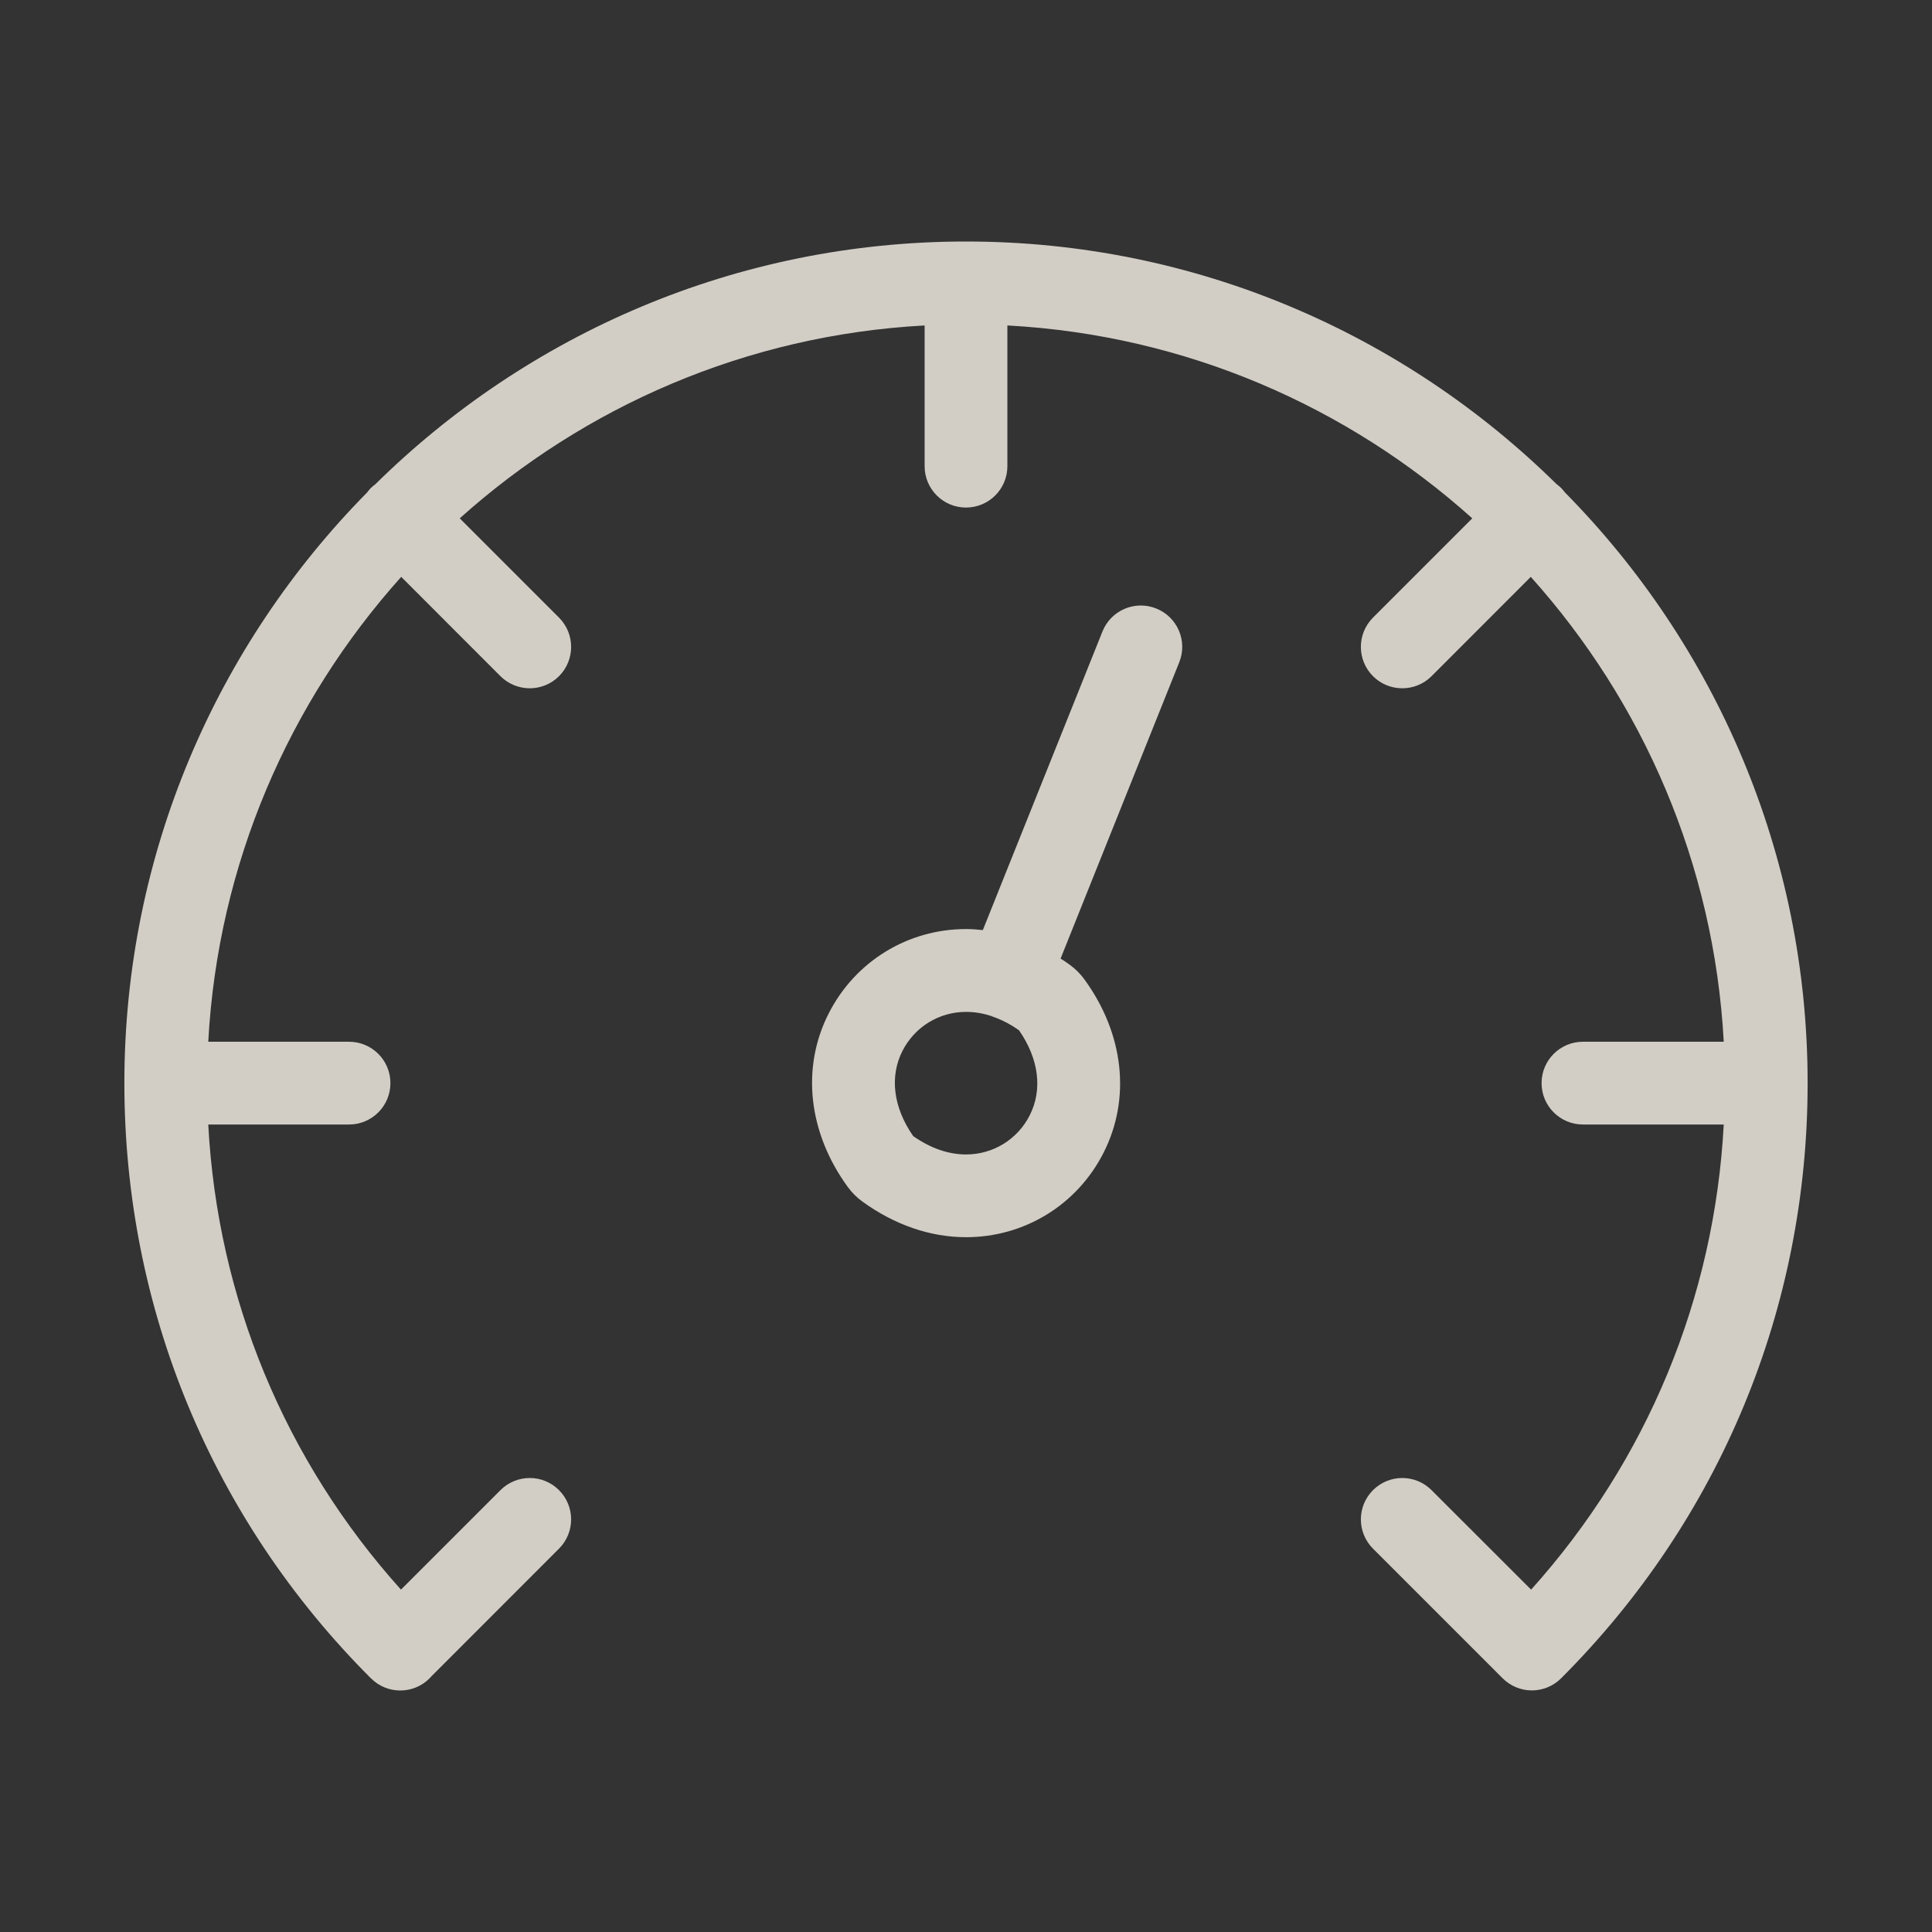
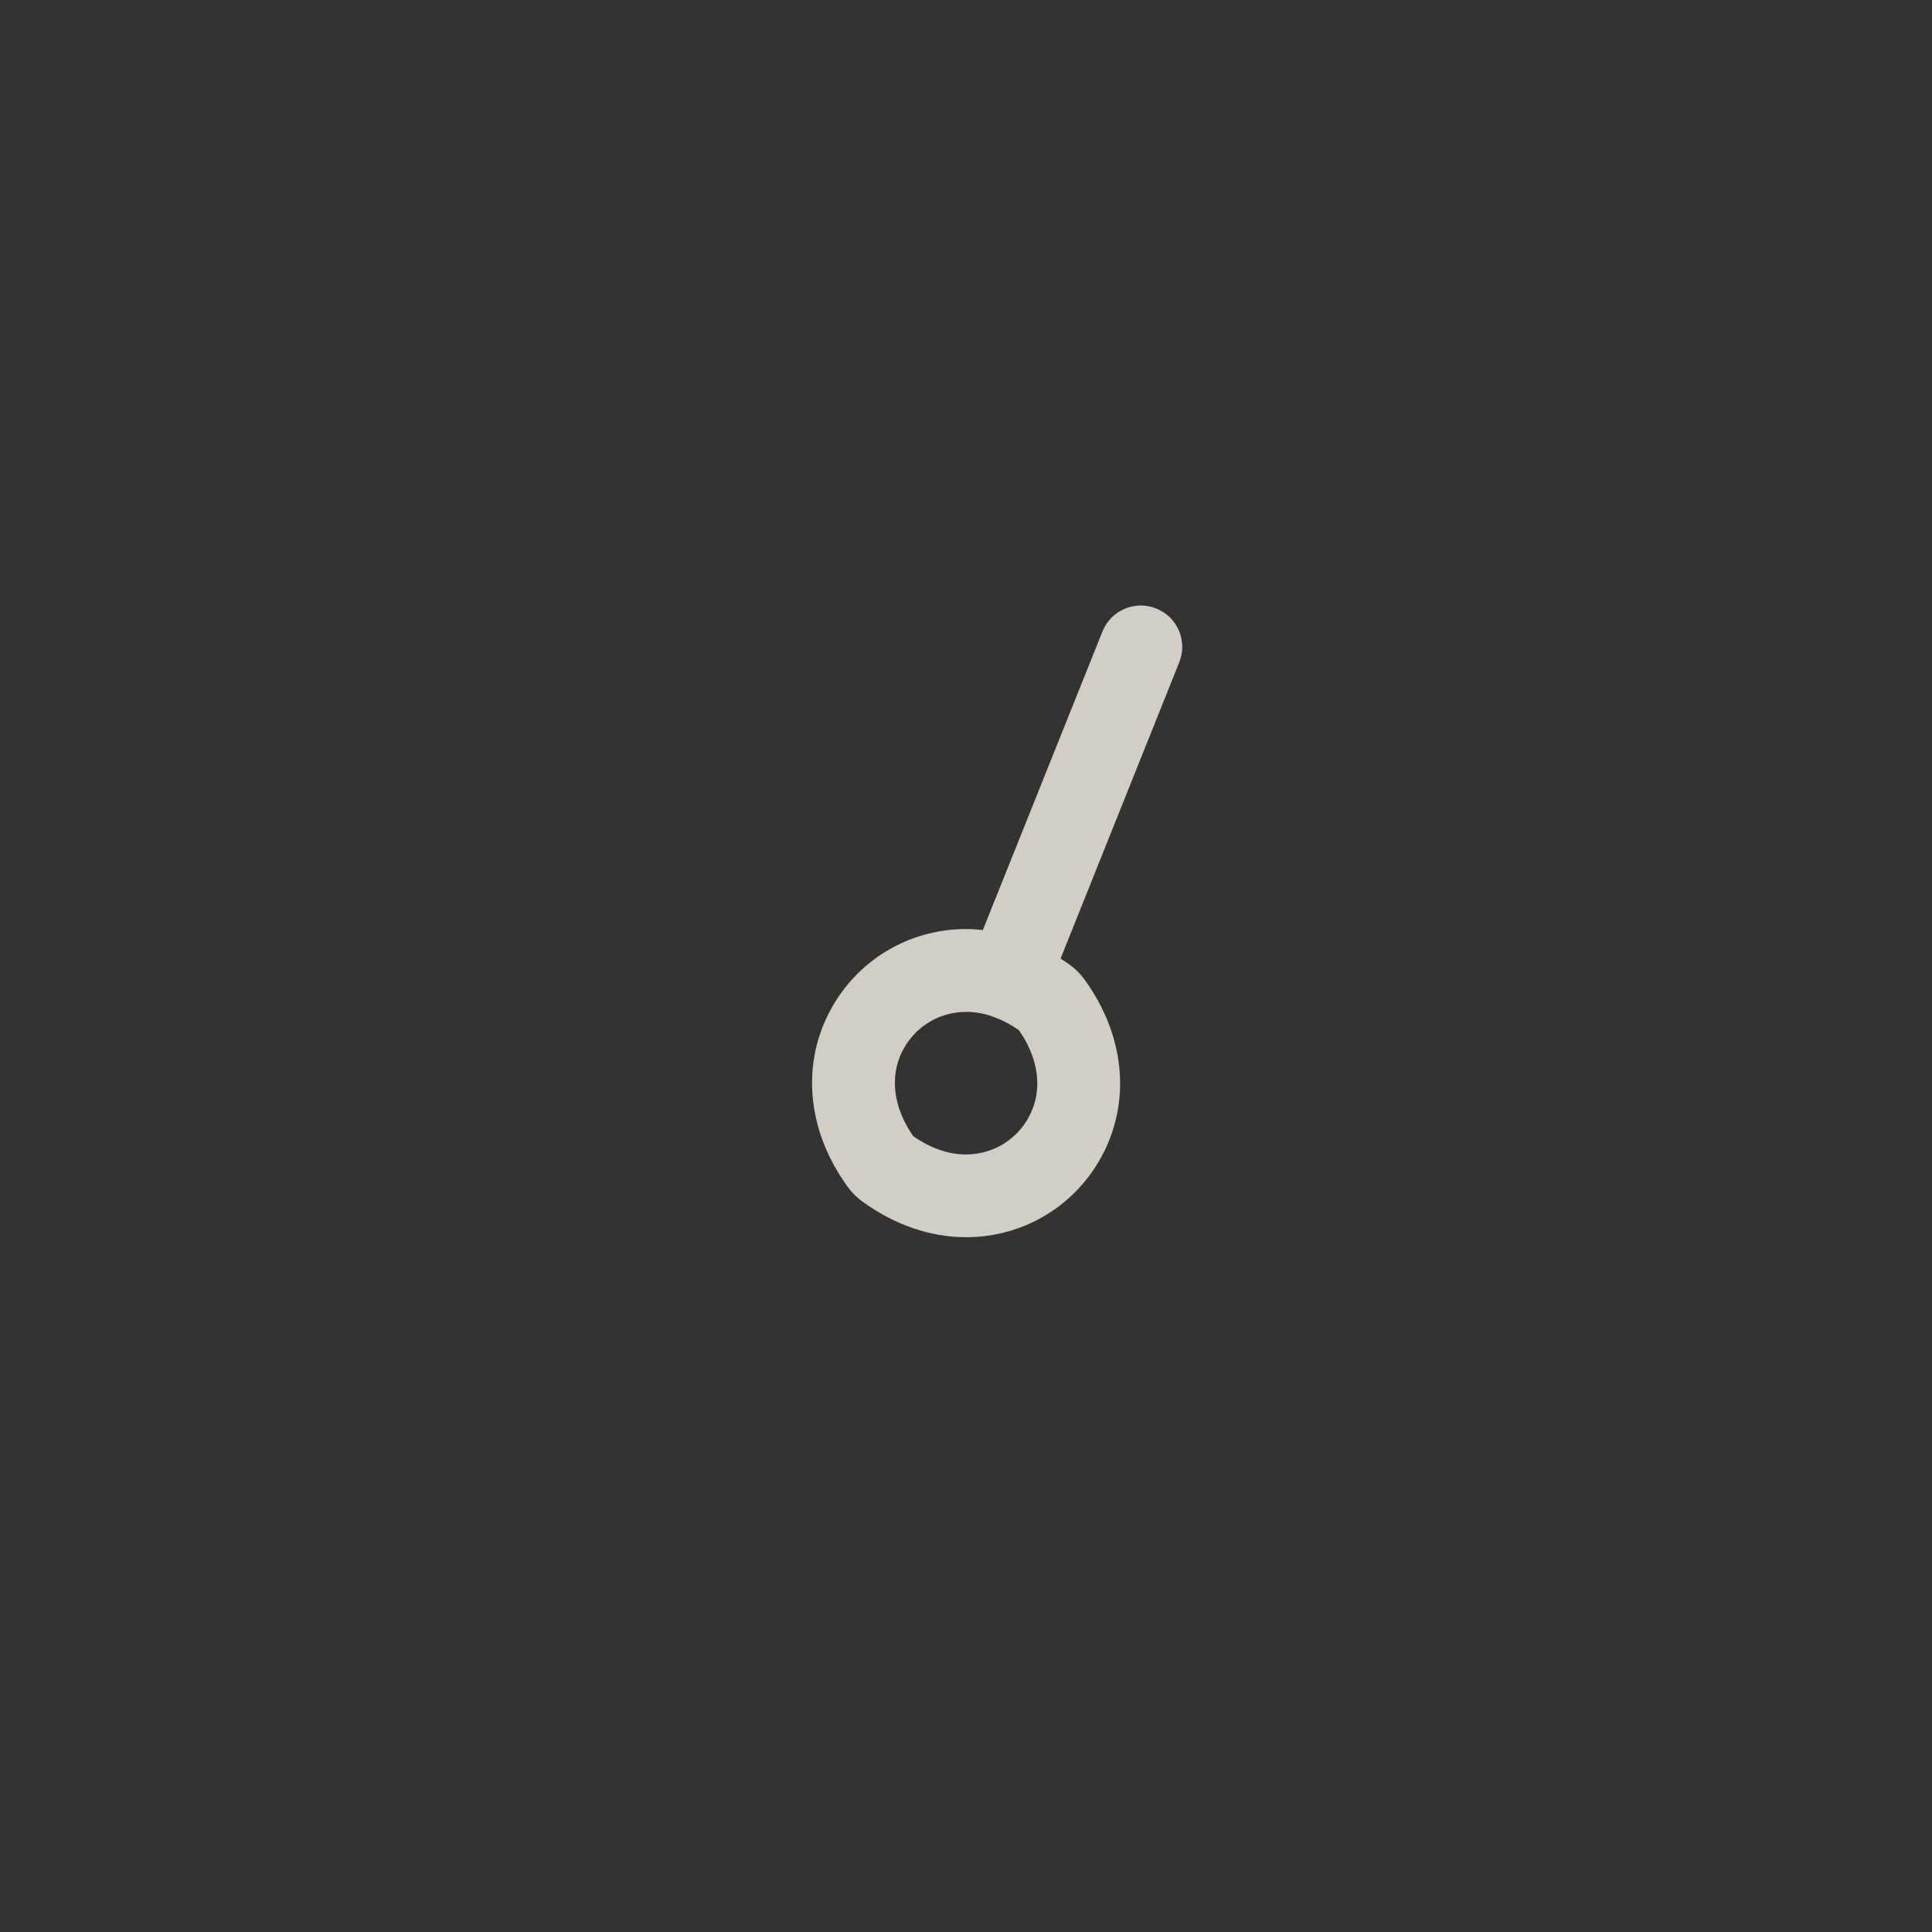
<svg xmlns="http://www.w3.org/2000/svg" width="24" height="24" viewBox="0 0 24 24" fill="none">
  <rect x="0" y="0" width="24" height="24" fill="#333333" stroke="none" />
-   <path d="M22.455 13.455C22.455 10.599 21.304 8.007 19.441 6.118C19.426 6.099 19.411 6.08 19.393 6.062C19.375 6.045 19.357 6.029 19.337 6.015C17.448 4.152 14.856 3 12 3C9.144 3 6.552 4.152 4.663 6.015C4.644 6.029 4.625 6.045 4.607 6.062C4.59 6.08 4.574 6.099 4.56 6.118C2.697 8.007 1.545 10.599 1.545 13.455C1.545 16.248 2.632 18.873 4.606 20.847C4.607 20.848 4.607 20.848 4.607 20.848C4.607 20.848 4.608 20.849 4.608 20.849C4.608 20.849 4.608 20.849 4.609 20.849C4.709 20.95 4.841 21 4.972 21C5.104 21 5.235 20.95 5.336 20.849C5.344 20.841 5.352 20.832 5.36 20.823L6.944 19.238C7.145 19.037 7.145 18.712 6.944 18.511C6.744 18.31 6.418 18.31 6.217 18.511L4.981 19.747C3.539 18.143 2.702 16.124 2.587 13.969H4.336C4.62 13.969 4.85 13.739 4.85 13.455C4.85 13.171 4.62 12.941 4.336 12.941H2.587C2.707 10.729 3.593 8.717 4.984 7.166L6.217 8.4C6.318 8.5 6.449 8.55 6.581 8.55C6.712 8.55 6.844 8.5 6.944 8.4C7.145 8.199 7.145 7.873 6.944 7.672L5.711 6.439C7.262 5.048 9.273 4.162 11.486 4.043V5.791C11.486 6.075 11.716 6.305 12 6.305C12.284 6.305 12.514 6.075 12.514 5.791V4.043C14.727 4.162 16.739 5.048 18.289 6.439L17.056 7.672C16.855 7.873 16.855 8.199 17.056 8.4C17.156 8.5 17.288 8.55 17.419 8.55C17.551 8.55 17.683 8.5 17.783 8.4L19.016 7.166C20.407 8.717 21.293 10.729 21.413 12.941H19.664C19.38 12.941 19.15 13.171 19.15 13.455C19.15 13.739 19.38 13.969 19.664 13.969H21.413C21.298 16.124 20.461 18.143 19.02 19.747L17.783 18.511C17.582 18.31 17.257 18.31 17.056 18.511C16.855 18.712 16.855 19.037 17.056 19.238L18.666 20.848C18.766 20.948 18.898 20.999 19.029 20.999C19.095 20.999 19.161 20.986 19.223 20.961C19.285 20.936 19.343 20.898 19.393 20.848C21.368 18.873 22.455 16.248 22.455 13.455Z" fill="#FAF5EB" fill-opacity="0.8" />
  <path d="M14.363 7.559C14.1 7.453 13.8 7.581 13.695 7.845L12.209 11.554C12.14 11.546 12.07 11.541 12.001 11.541C11.277 11.541 10.624 11.942 10.295 12.588C9.951 13.262 10.039 14.068 10.53 14.743C10.58 14.812 10.643 14.876 10.713 14.926C11.112 15.216 11.557 15.369 12.001 15.369C12.725 15.369 13.379 14.968 13.707 14.323C14.051 13.649 13.963 12.843 13.472 12.168C13.422 12.099 13.359 12.035 13.289 11.985C13.252 11.957 13.213 11.932 13.175 11.908L14.649 8.227C14.755 7.964 14.627 7.664 14.363 7.559ZM12.791 13.856C12.639 14.155 12.336 14.341 12.001 14.341C11.781 14.341 11.56 14.264 11.344 14.113C11.097 13.758 11.048 13.374 11.211 13.054C11.364 12.755 11.666 12.57 12.001 12.57C12.108 12.57 12.215 12.588 12.322 12.624C12.325 12.626 12.329 12.628 12.332 12.629C12.343 12.633 12.355 12.637 12.366 12.641C12.464 12.678 12.562 12.73 12.658 12.798C12.905 13.152 12.954 13.537 12.791 13.856Z" fill="#FAF5EB" fill-opacity="0.8" />
</svg>